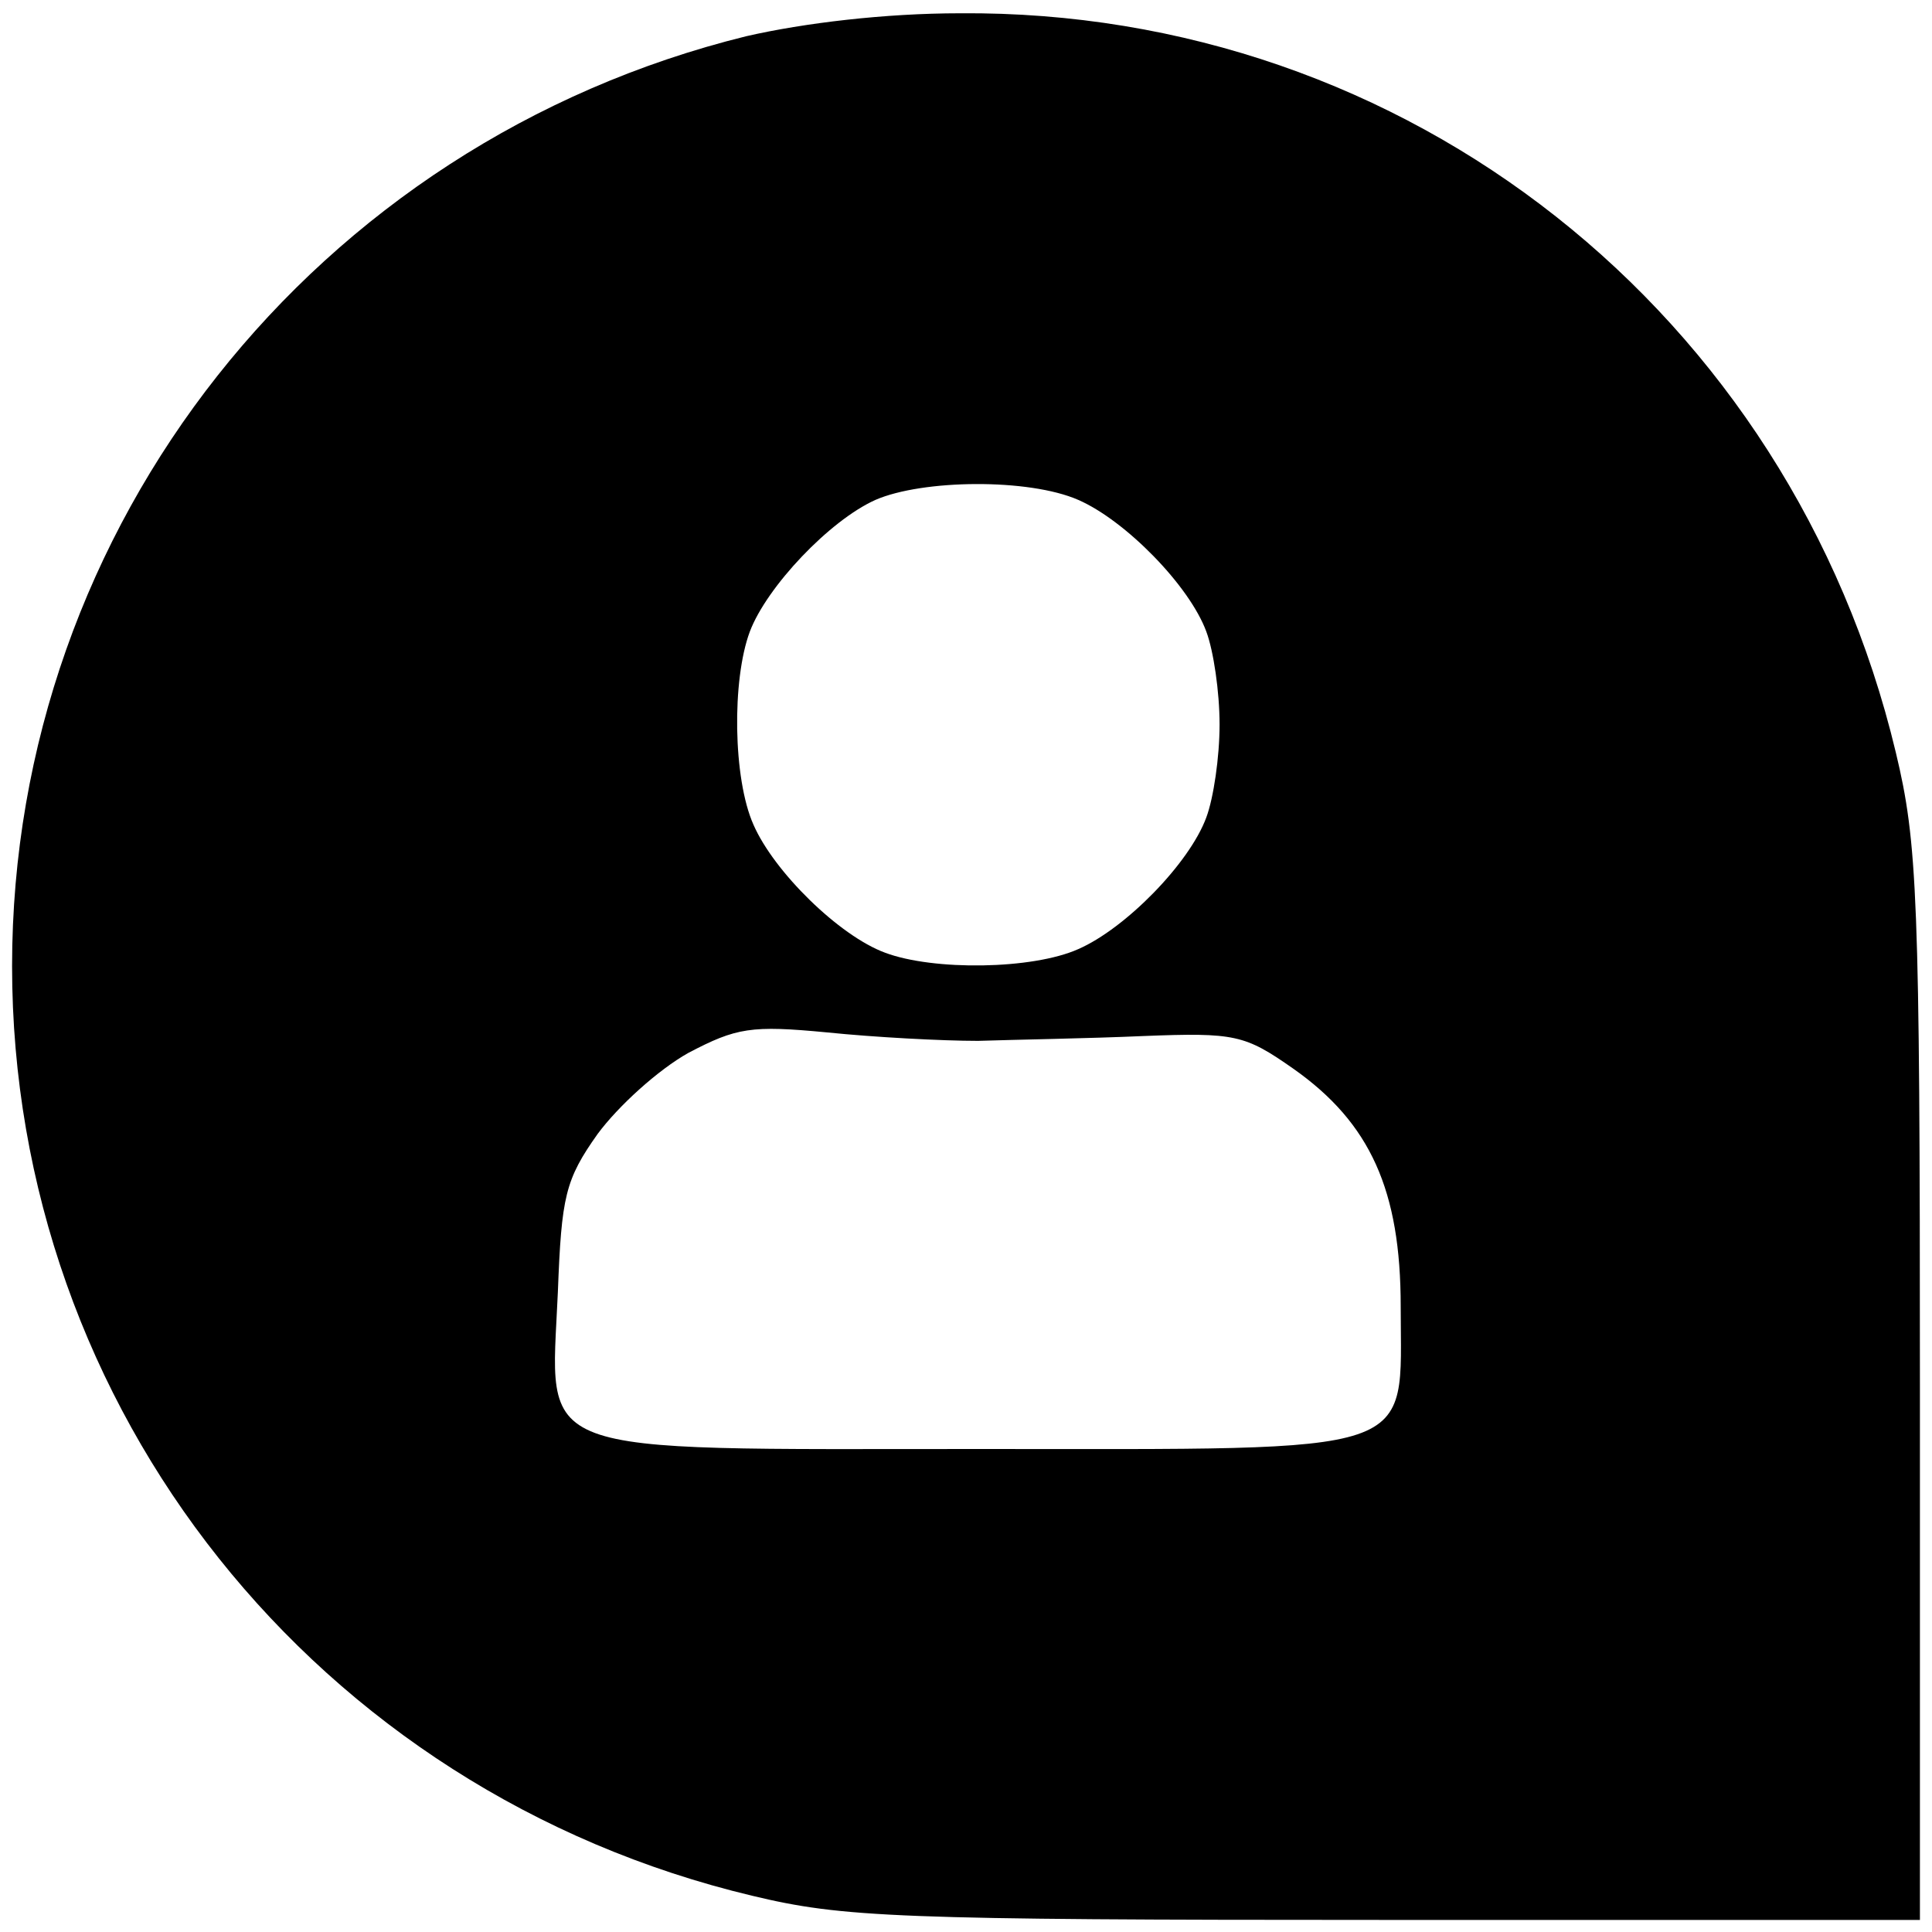
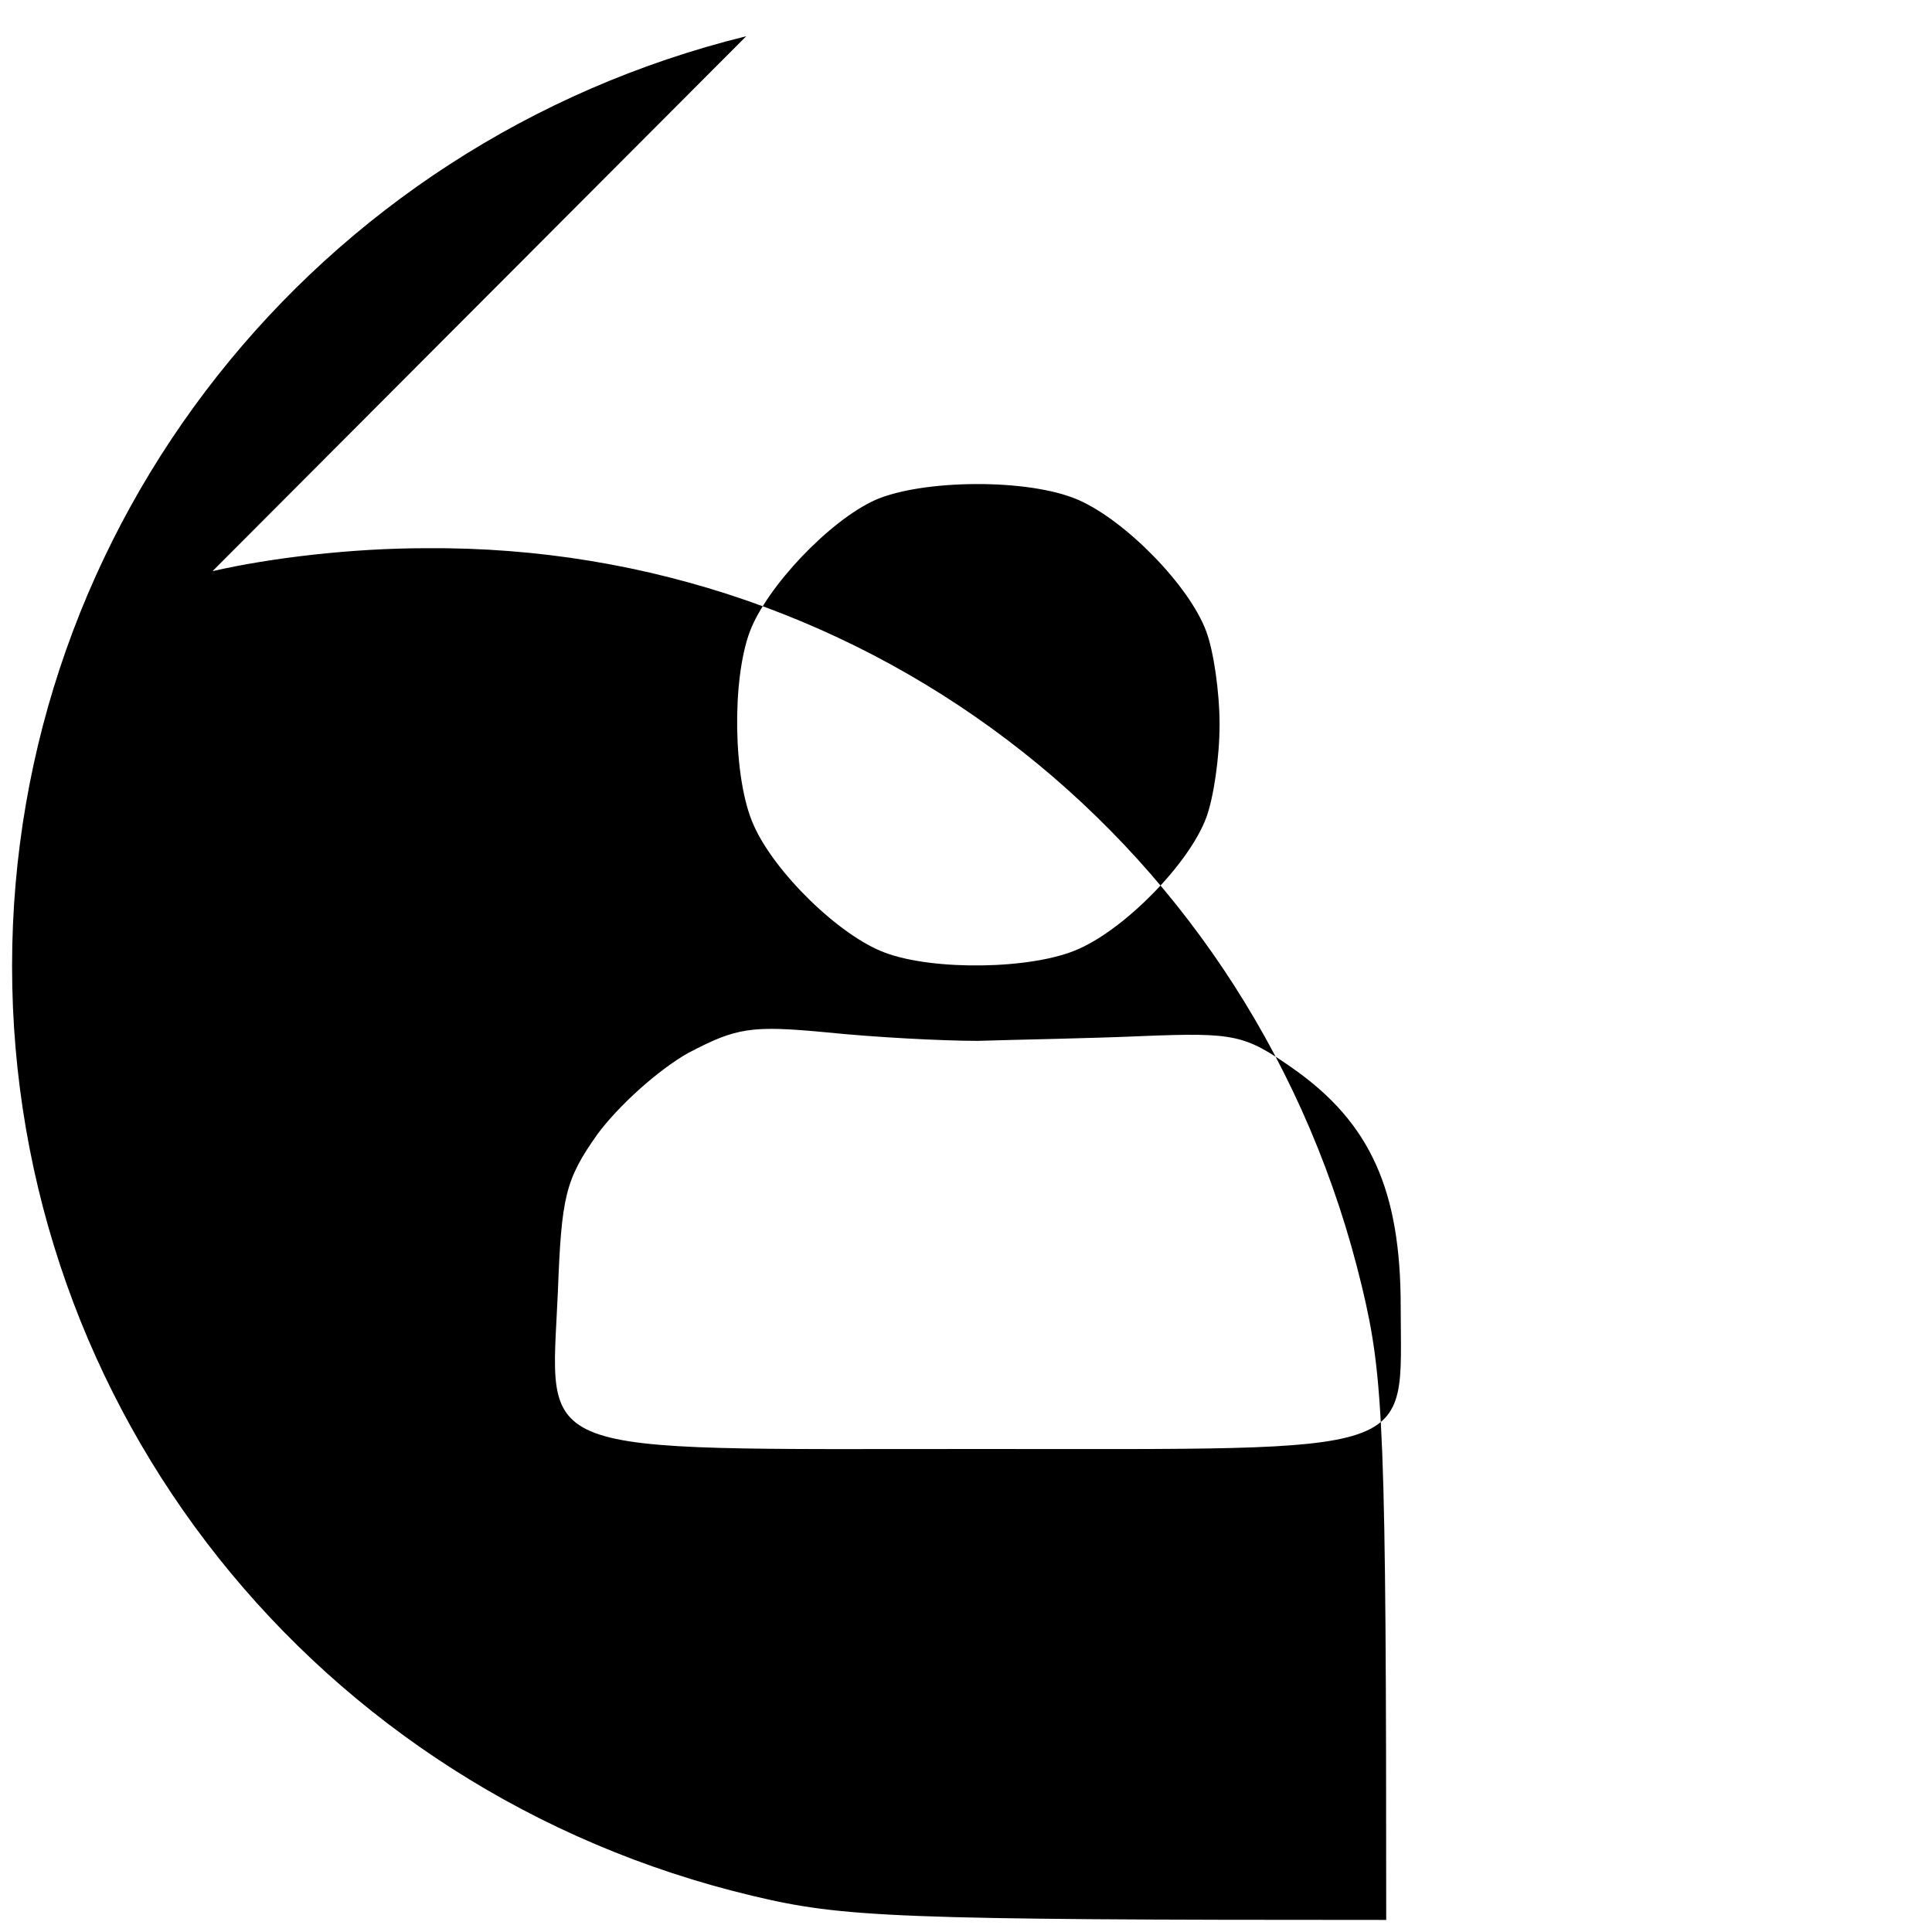
<svg xmlns="http://www.w3.org/2000/svg" version="1.0" width="160pt" height="160pt" viewBox="0 0 160 160" preserveAspectRatio="xMidYMid meet">
  <g transform="translate(0,160) scale(0.1,-0.1)" fill="#000000" stroke="none">
-     <path d="M618 1570 c-357 -88 -608 -405 -608 -770 0 -367 252 -684 613 -770 75 -18 119 -20 525 -20 l442 0 0 443 c0 405 -2 449 -20 524 -87 364 -405 615 -775 612 -62 0 -129 -8 -177 -19z m275 -384 c39 -17 92 -71 106 -109 6 -16 11 -50 11 -77 0 -27 -5 -61 -11 -77 -14 -38 -67 -92 -106 -109 -38 -17 -120 -18 -160 -3 -38 14 -92 67 -109 106 -17 38 -18 120 -3 160 14 37 66 92 104 109 39 17 127 18 168 0z m-83 -448 c30 1 92 2 137 4 76 3 84 1 124 -27 64 -45 89 -101 89 -197 0 -125 21 -118 -350 -118 -376 0 -354 -8 -348 130 3 79 6 93 33 131 17 23 50 53 75 67 40 21 52 23 115 17 39 -4 95 -7 125 -7z" />
+     <path d="M618 1570 c-357 -88 -608 -405 -608 -770 0 -367 252 -684 613 -770 75 -18 119 -20 525 -20 c0 405 -2 449 -20 524 -87 364 -405 615 -775 612 -62 0 -129 -8 -177 -19z m275 -384 c39 -17 92 -71 106 -109 6 -16 11 -50 11 -77 0 -27 -5 -61 -11 -77 -14 -38 -67 -92 -106 -109 -38 -17 -120 -18 -160 -3 -38 14 -92 67 -109 106 -17 38 -18 120 -3 160 14 37 66 92 104 109 39 17 127 18 168 0z m-83 -448 c30 1 92 2 137 4 76 3 84 1 124 -27 64 -45 89 -101 89 -197 0 -125 21 -118 -350 -118 -376 0 -354 -8 -348 130 3 79 6 93 33 131 17 23 50 53 75 67 40 21 52 23 115 17 39 -4 95 -7 125 -7z" />
  </g>
</svg>